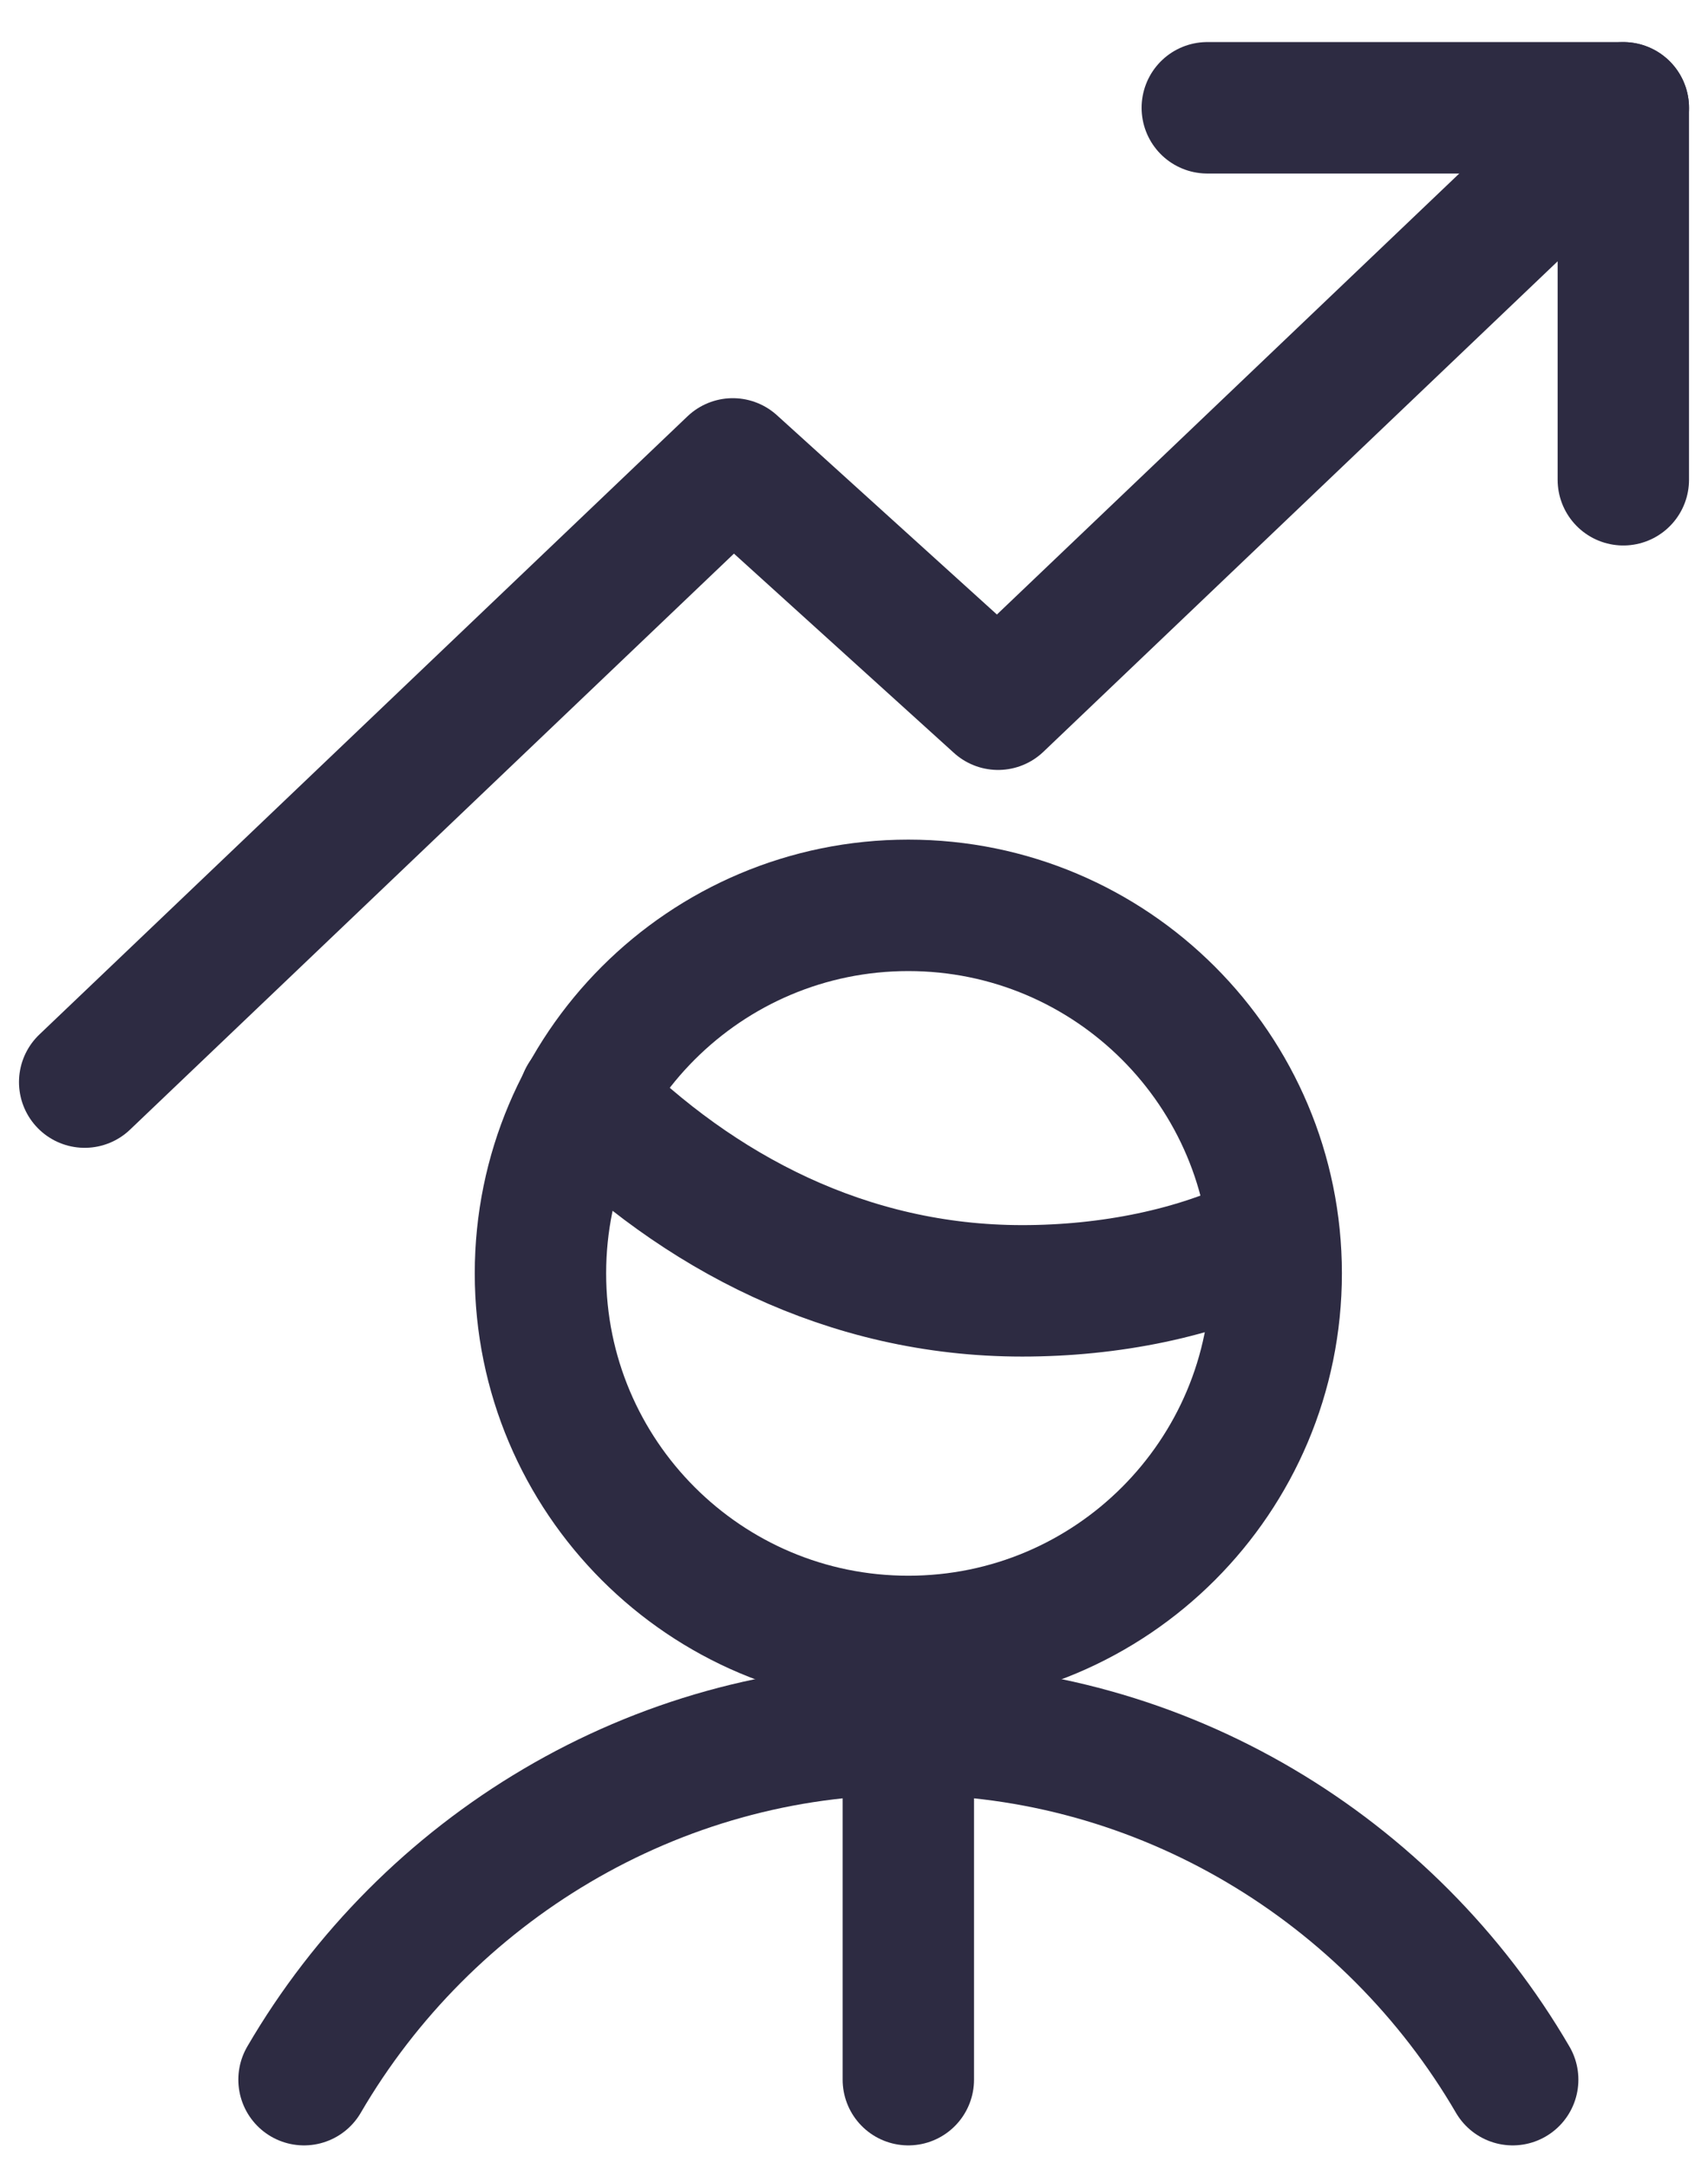
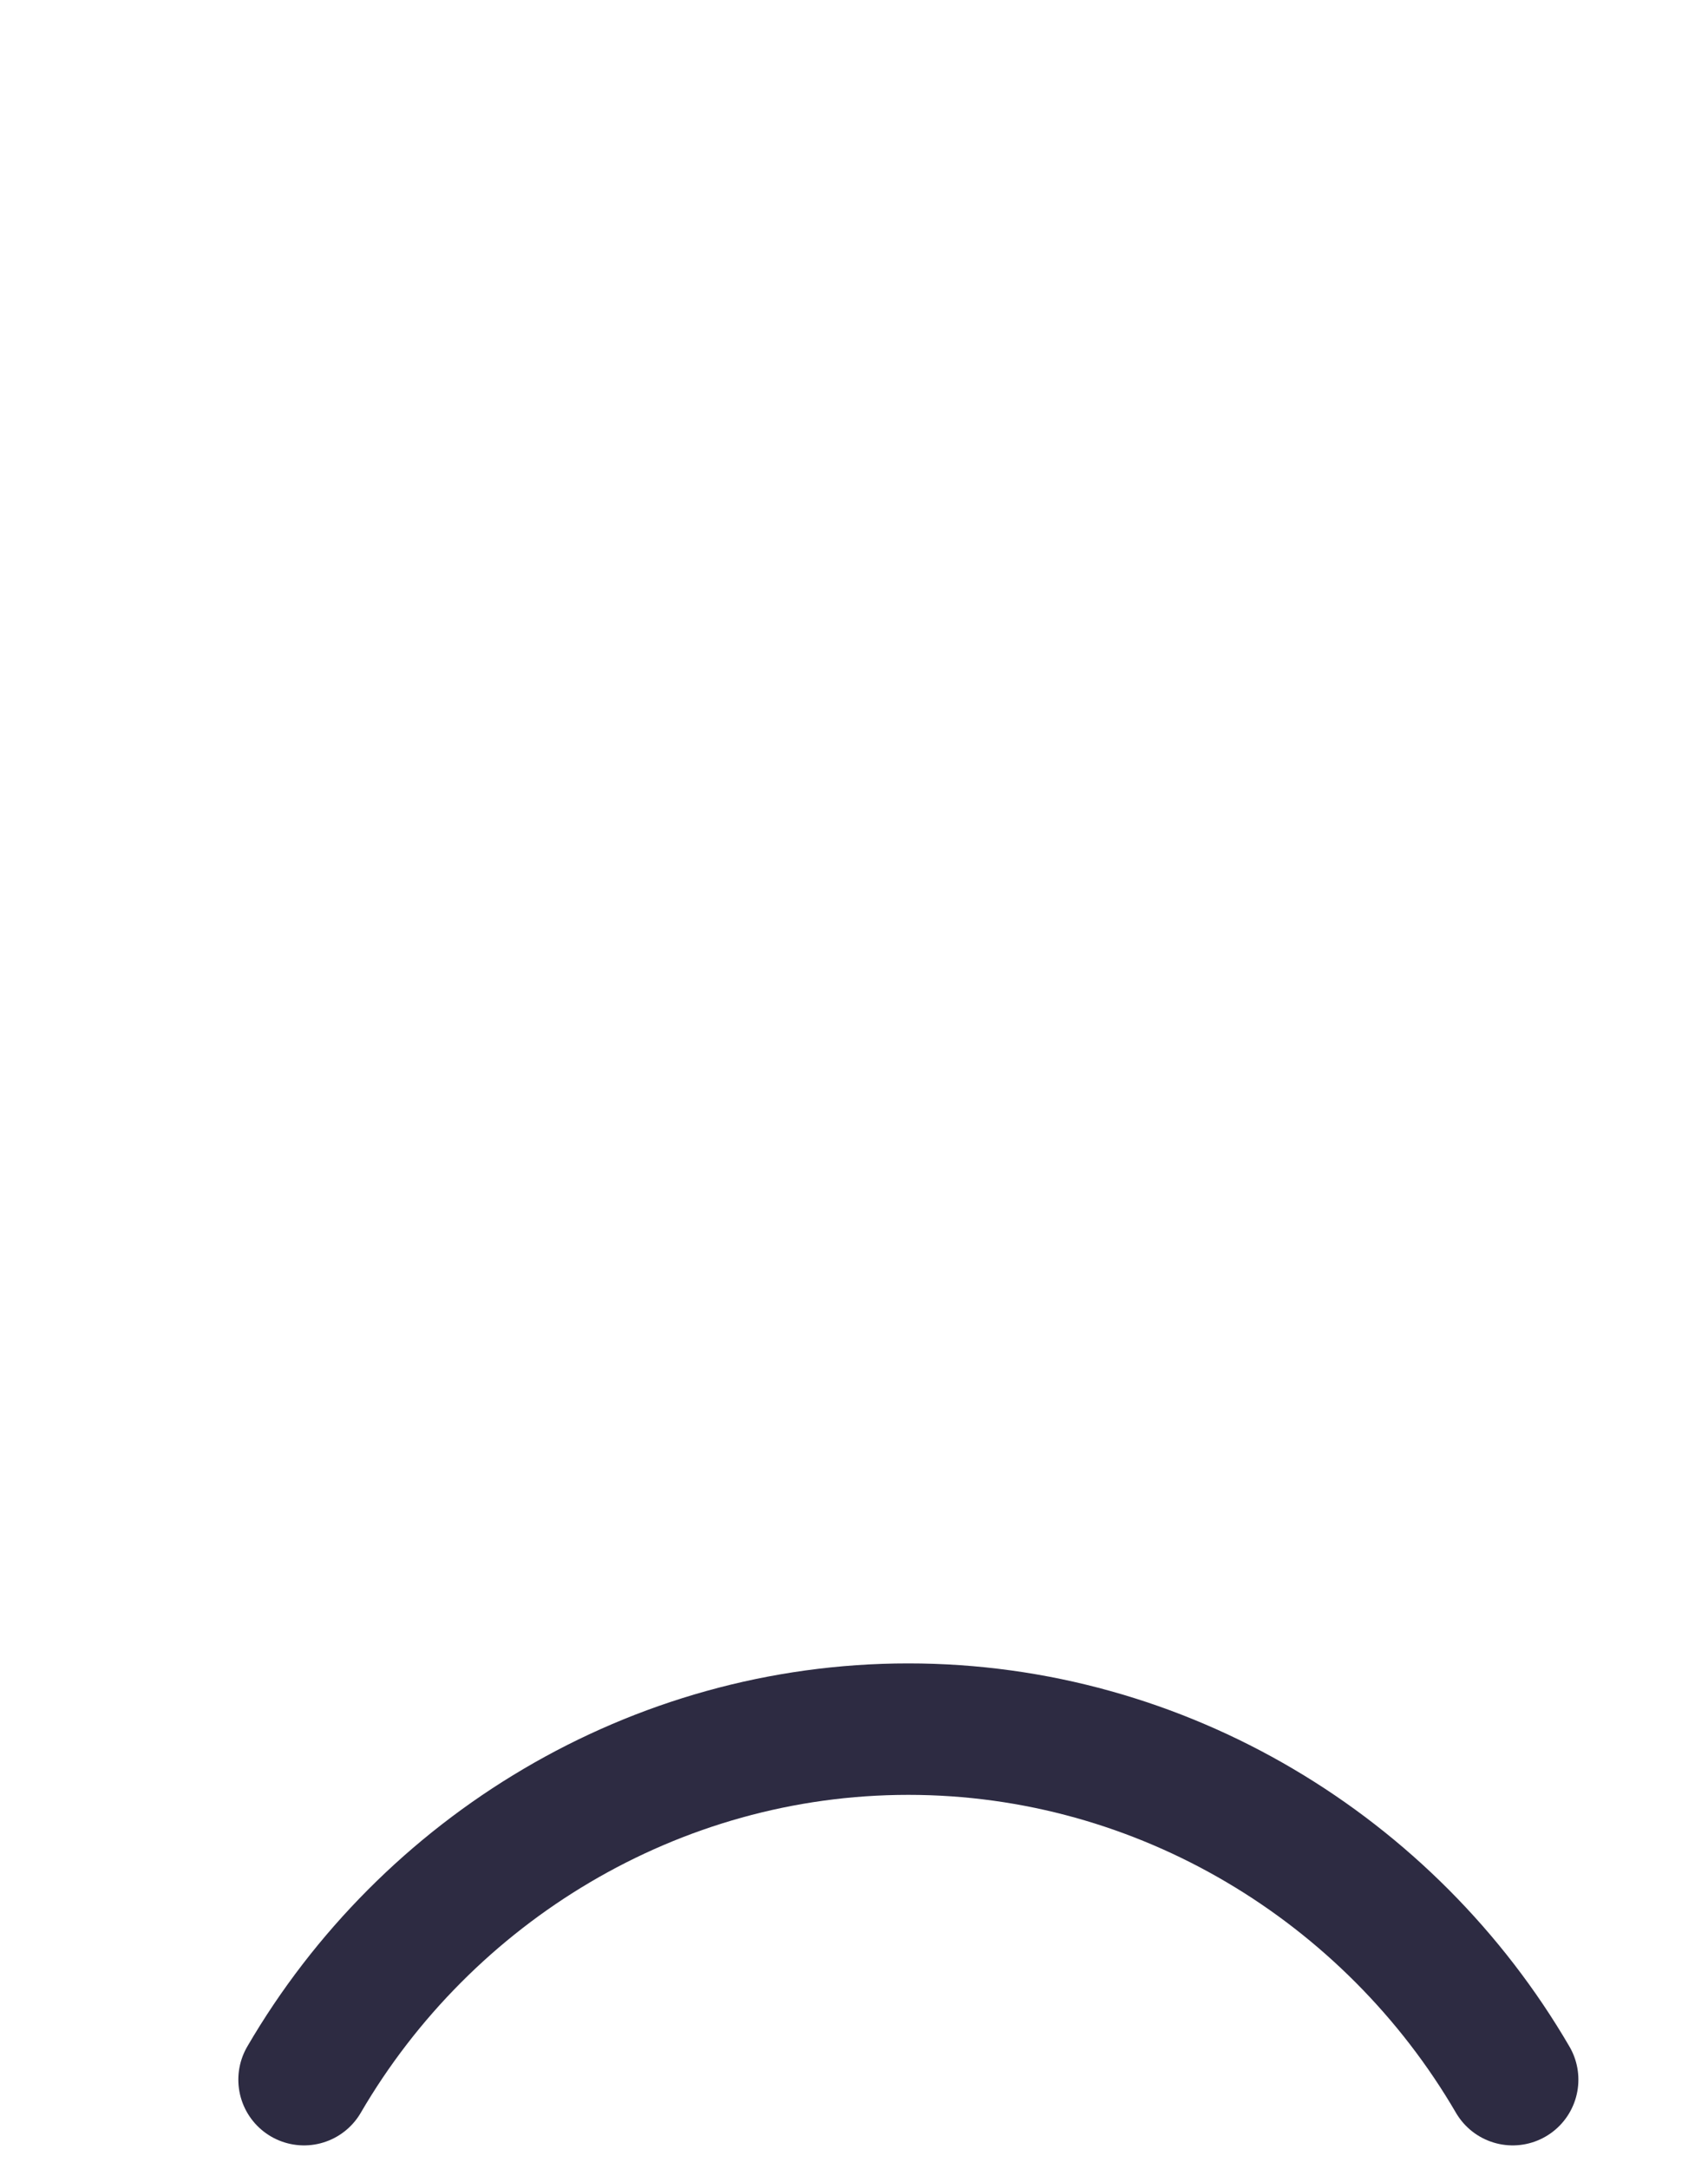
<svg xmlns="http://www.w3.org/2000/svg" width="26" height="33" viewBox="0 0 26 33" fill="none">
-   <path d="M1.289 16.463L11.155 7.058L15.193 10.714L24.711 1.641" stroke="#2D2B42" stroke-width="2" stroke-miterlimit="10" stroke-linecap="round" stroke-linejoin="round" />
-   <path d="M18.378 1.64H24.711V7.299" stroke="#2D2B42" stroke-width="2" stroke-miterlimit="10" stroke-linecap="round" stroke-linejoin="round" />
-   <path d="M8.894 16.706C10.627 18.439 12.894 19.639 15.561 19.639C16.894 19.639 18.227 19.372 19.294 18.839" stroke="#2D2B42" stroke-width="2" stroke-miterlimit="10" stroke-linecap="round" stroke-linejoin="round" />
-   <path d="M13.827 24.973C16.92 24.973 19.427 22.466 19.427 19.373C19.427 16.281 16.92 13.774 13.827 13.774C10.735 13.774 8.227 16.281 8.227 19.373C8.227 22.466 10.735 24.973 13.827 24.973Z" stroke="#2D2B42" stroke-width="2" stroke-miterlimit="10" stroke-linecap="round" stroke-linejoin="round" />
-   <path d="M13.827 26.307V31.64" stroke="#2D2B42" stroke-width="2" stroke-miterlimit="10" stroke-linecap="round" stroke-linejoin="round" />
  <path d="M23.027 31.64C21.161 28.44 17.694 26.307 13.827 26.307C9.961 26.307 6.494 28.44 4.628 31.64" stroke="#2D2B42" stroke-width="2" stroke-miterlimit="10" stroke-linecap="round" stroke-linejoin="round" />
</svg>